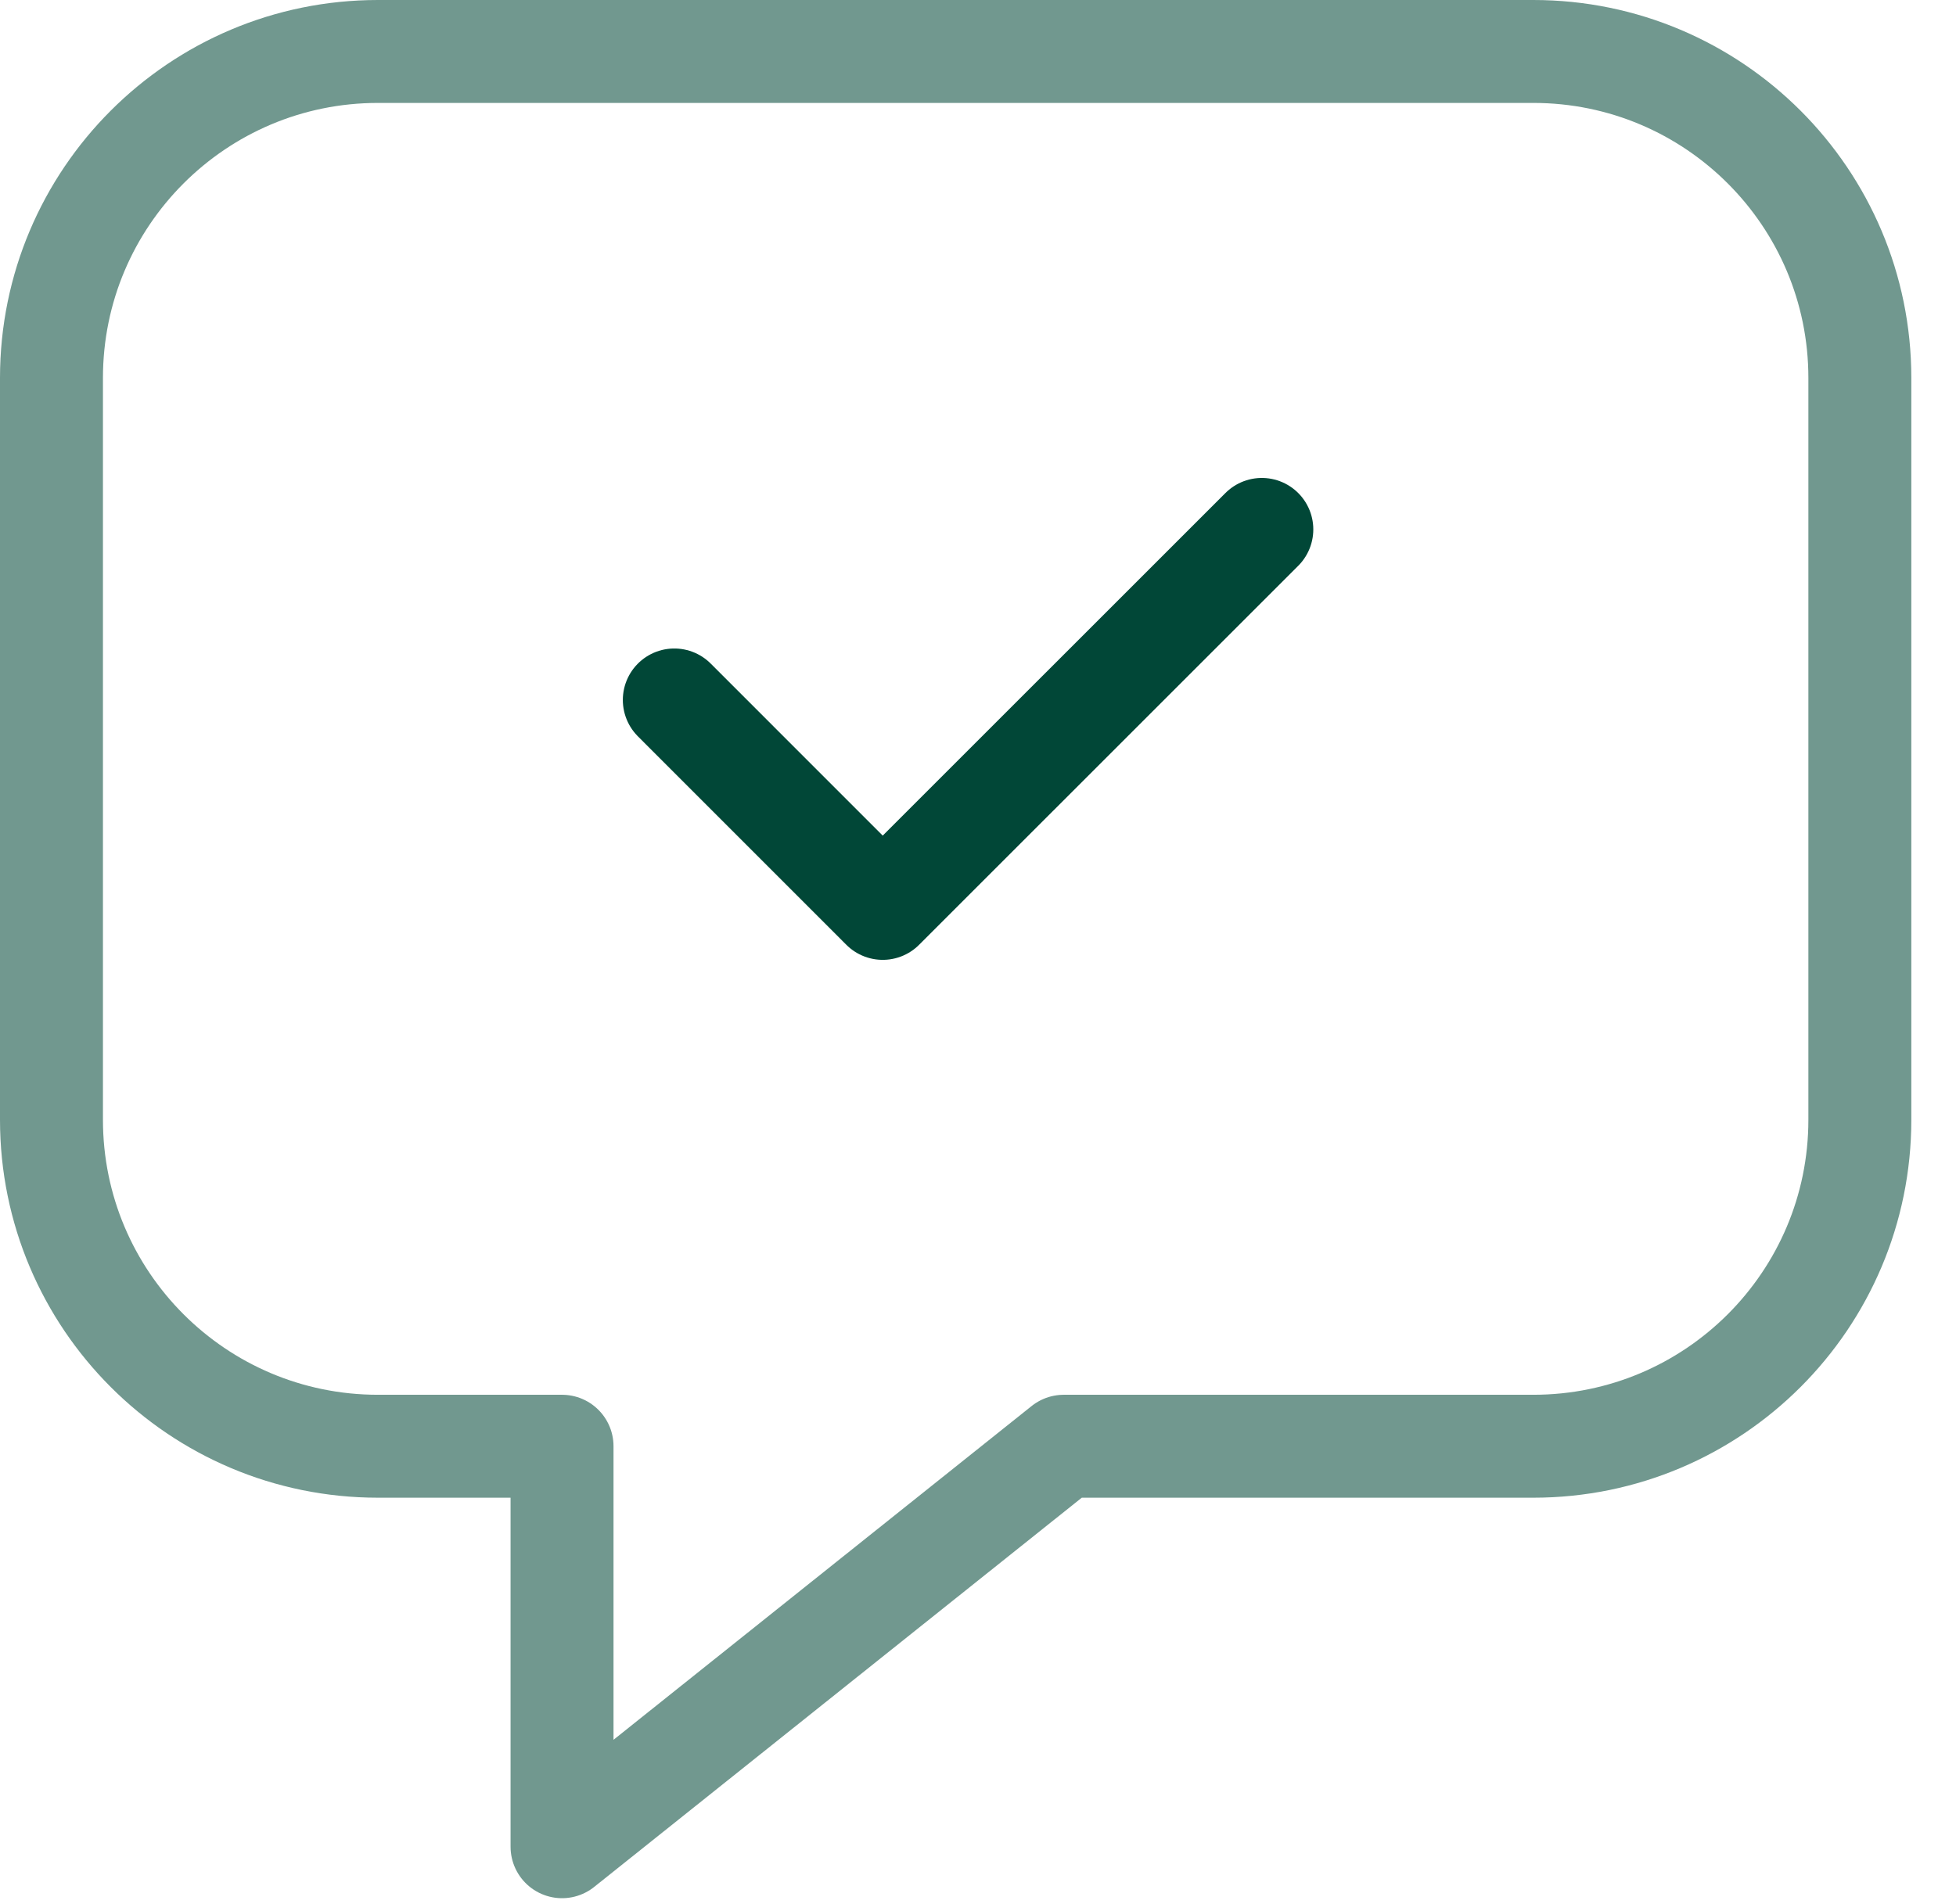
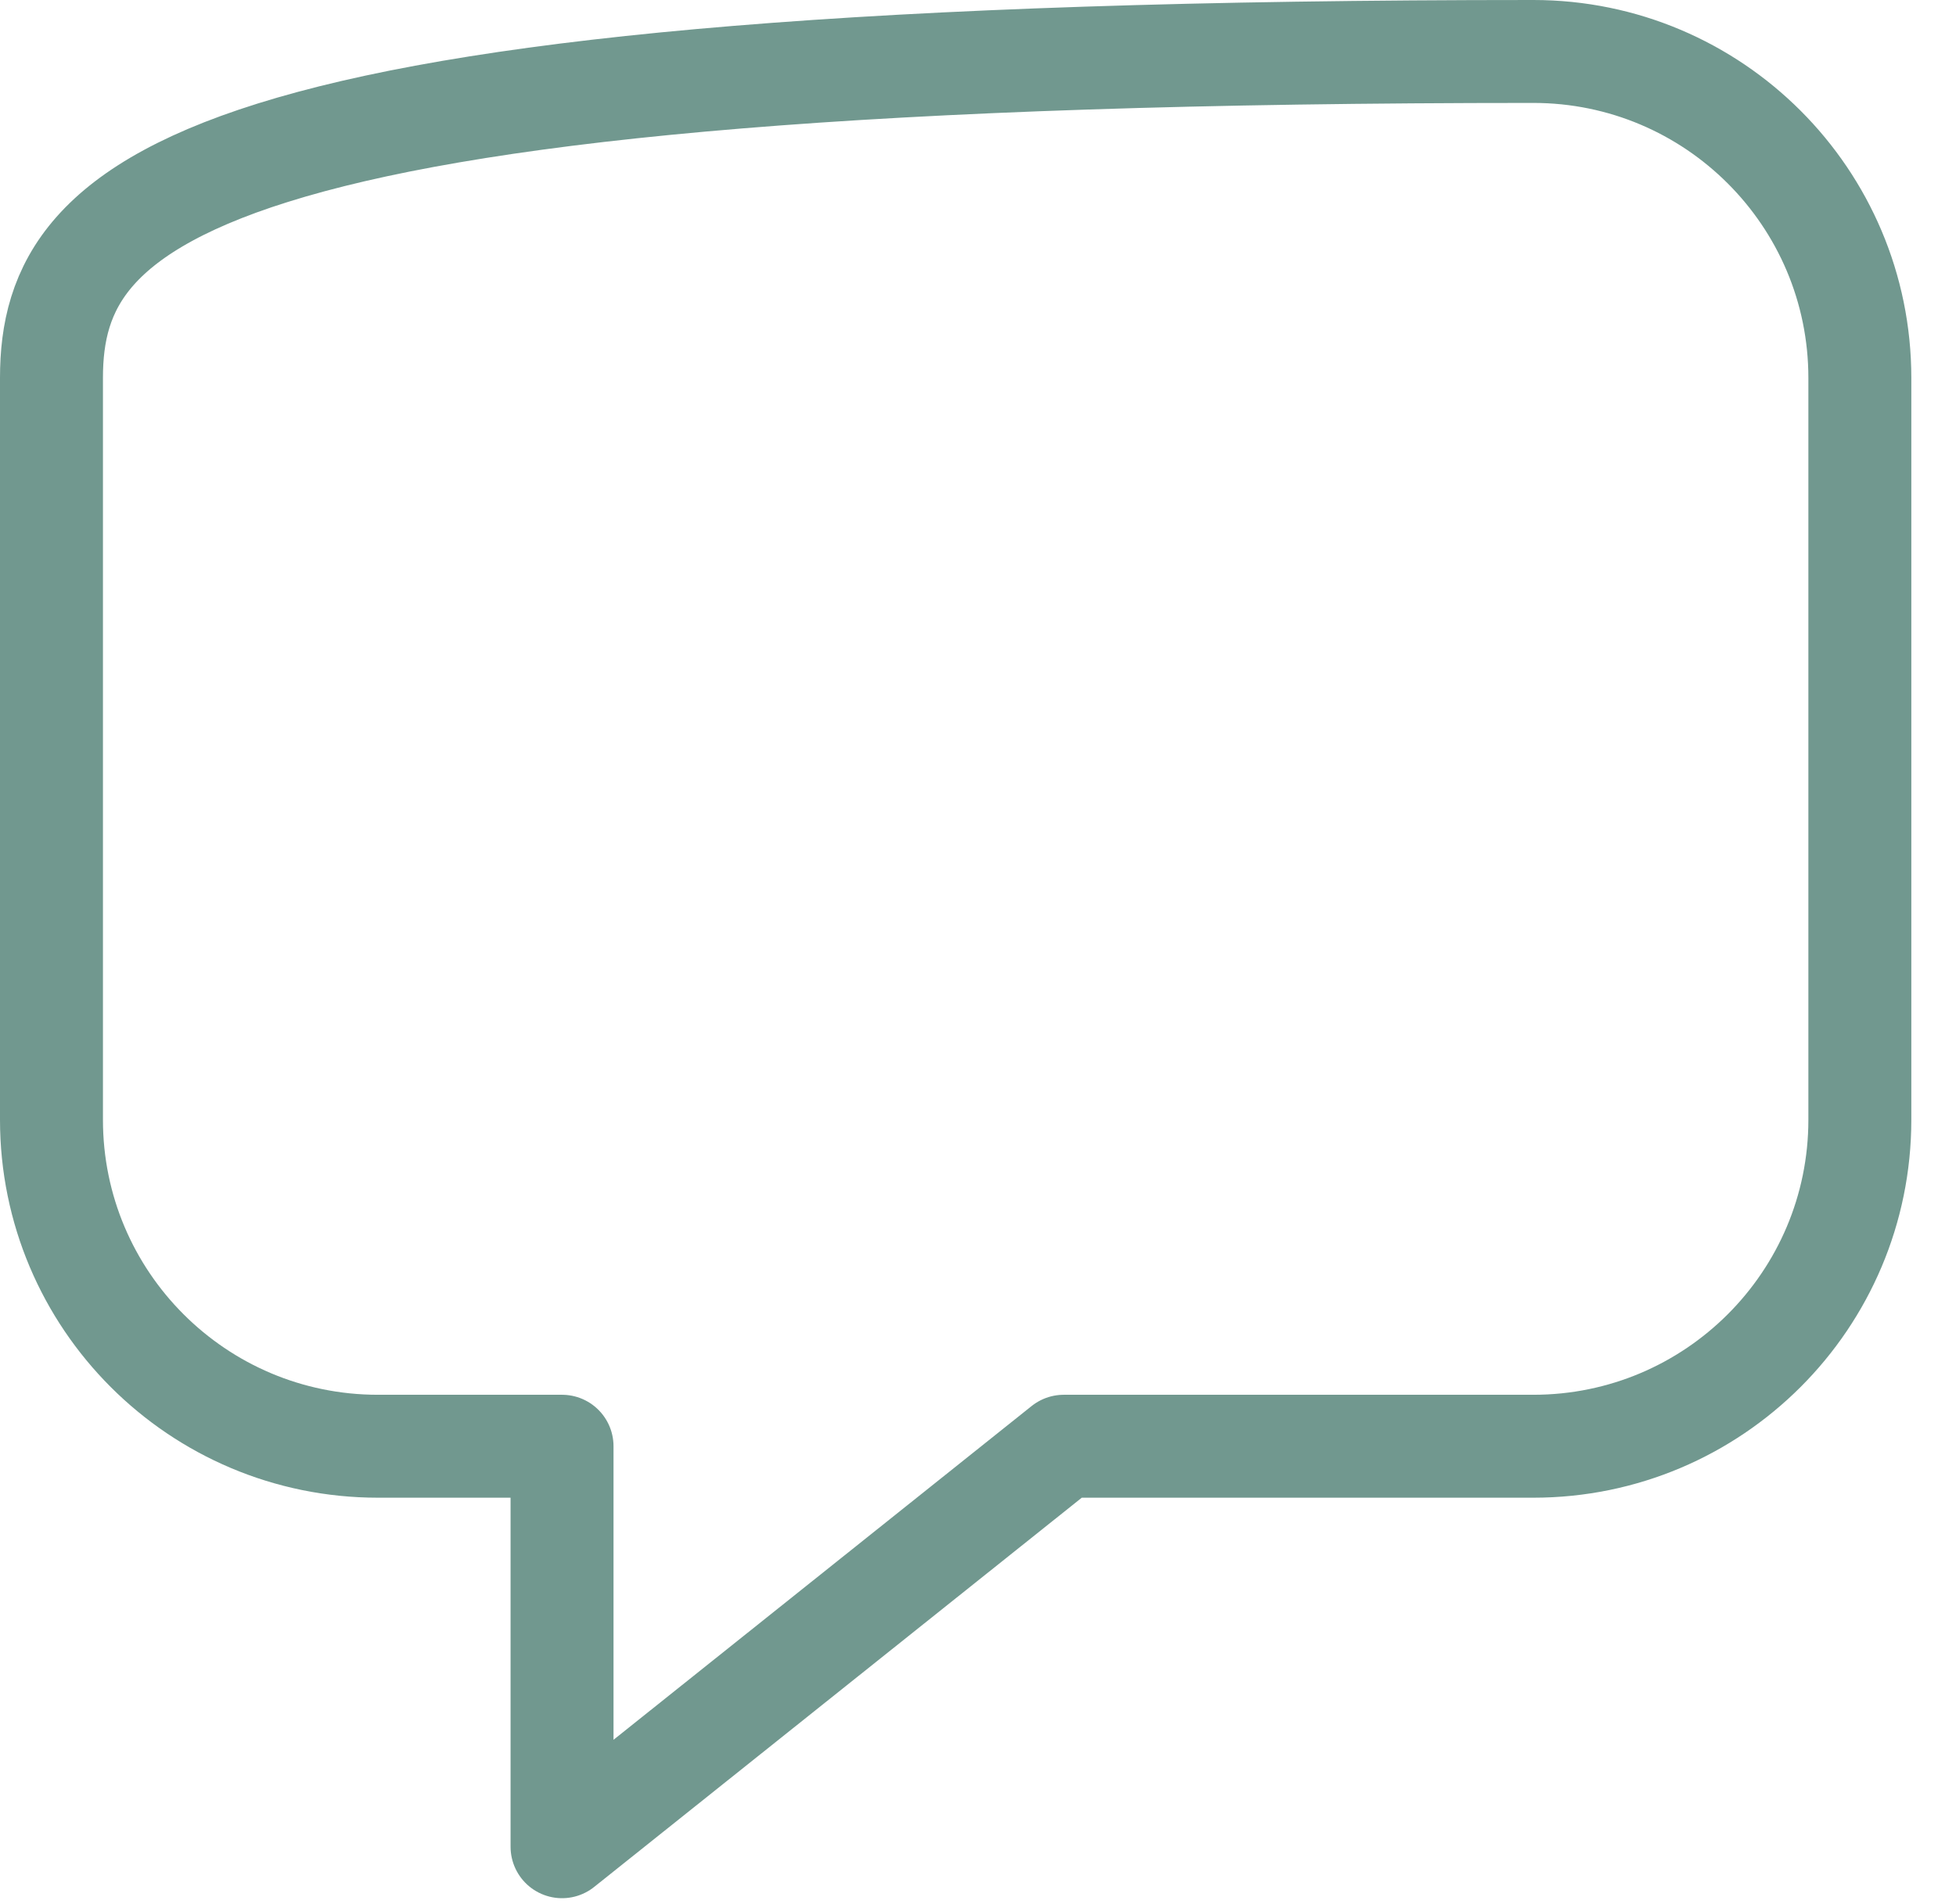
<svg xmlns="http://www.w3.org/2000/svg" width="38px" height="37px" viewBox="0 0 38 37" version="1.1">
  <title>DC6F06C3-DA04-47A7-BEAE-1F88091169C6@1x</title>
  <g id="Page-1" stroke="none" stroke-width="1" fill="none" fill-rule="evenodd" stroke-linecap="round" stroke-linejoin="round">
    <g id="YOCO-App" transform="translate(-796, -2458)" stroke-width="2">
      <g id="powered" transform="translate(0, 2181)">
        <g id="Group-5" transform="translate(521.5, 115)">
          <g id="icn-3" transform="translate(275.5, 163)">
-             <polyline id="Stroke-1" stroke="#014737" points="12.1 12.601 16.149 16.651 23.514 9.287" />
-             <path d="M28.788,0 L6.343,0 C2.84,0 0,2.84 0,6.344 L0,20.758 C0,24.262 2.84,27.102 6.343,27.102 L9.919,27.102 L9.919,34.884 L19.666,27.102 L28.788,27.102 C32.291,27.102 35.132,24.262 35.132,20.758 L35.132,6.344 C35.132,2.84 32.291,0 28.788,0 Z" id="Stroke-2" stroke="#71988F" />
+             <path d="M28.788,0 C2.84,0 0,2.84 0,6.344 L0,20.758 C0,24.262 2.84,27.102 6.343,27.102 L9.919,27.102 L9.919,34.884 L19.666,27.102 L28.788,27.102 C32.291,27.102 35.132,24.262 35.132,20.758 L35.132,6.344 C35.132,2.84 32.291,0 28.788,0 Z" id="Stroke-2" stroke="#71988F" />
          </g>
        </g>
      </g>
    </g>
  </g>
</svg>